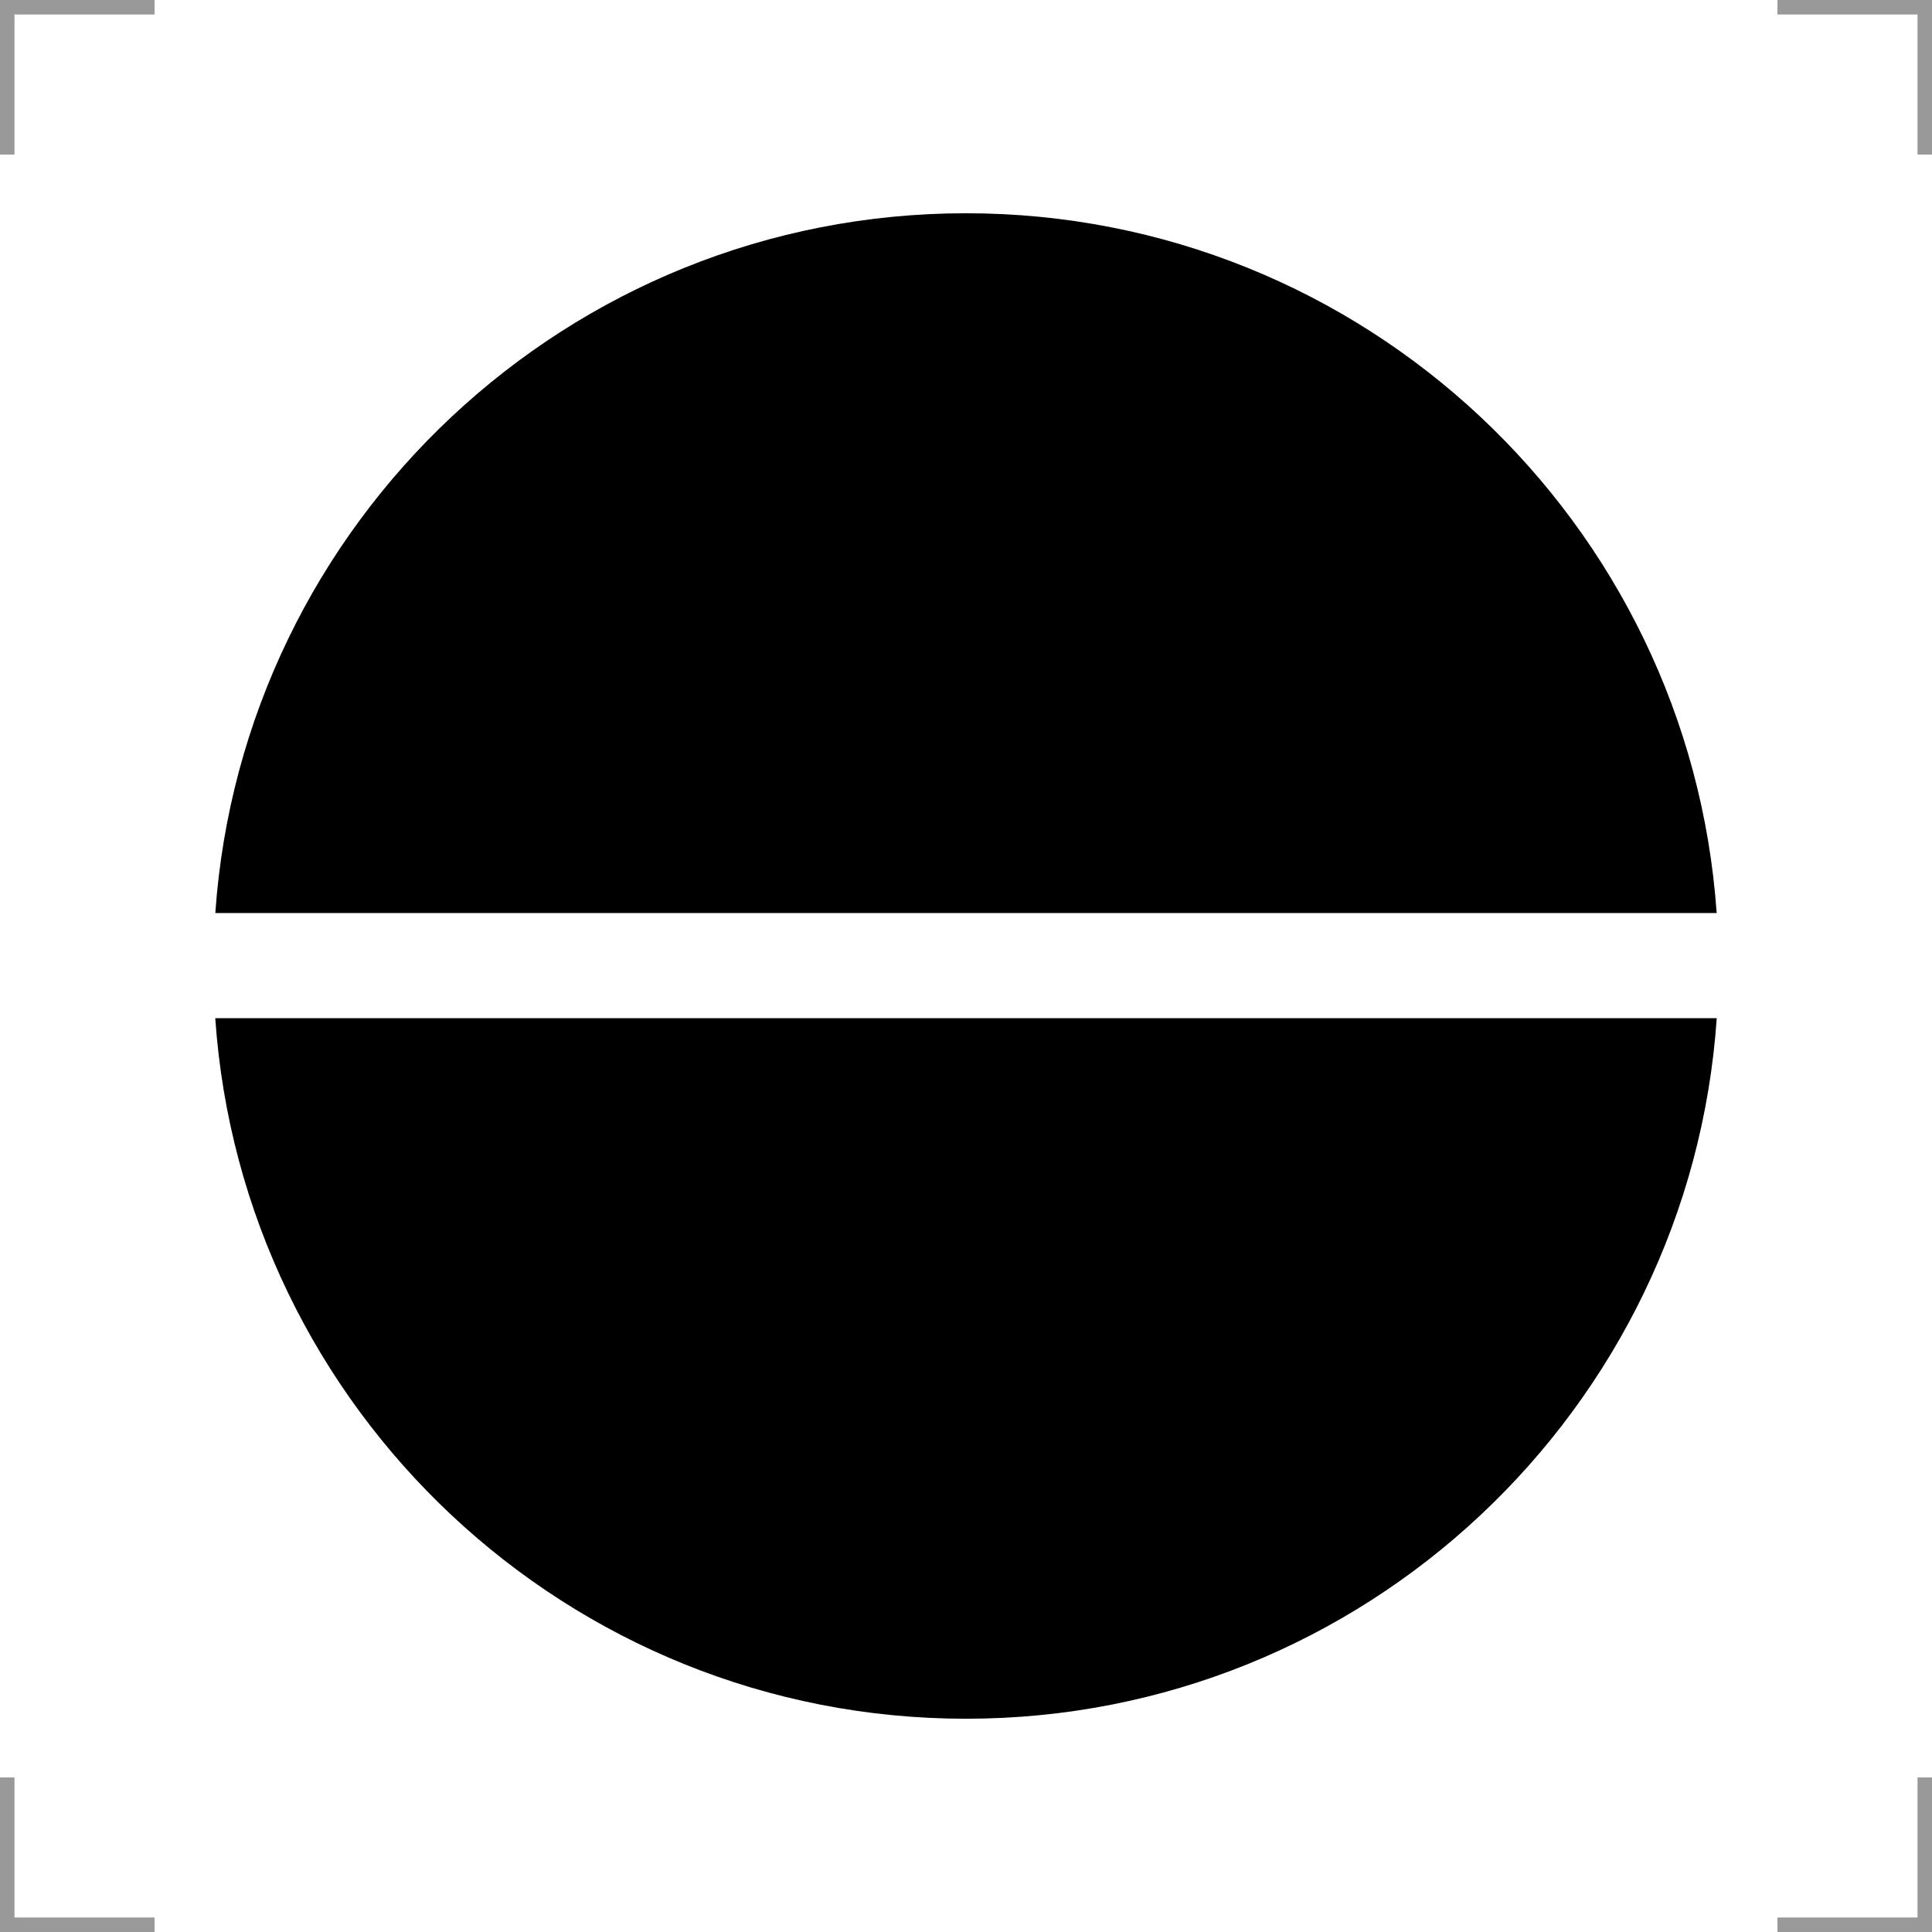
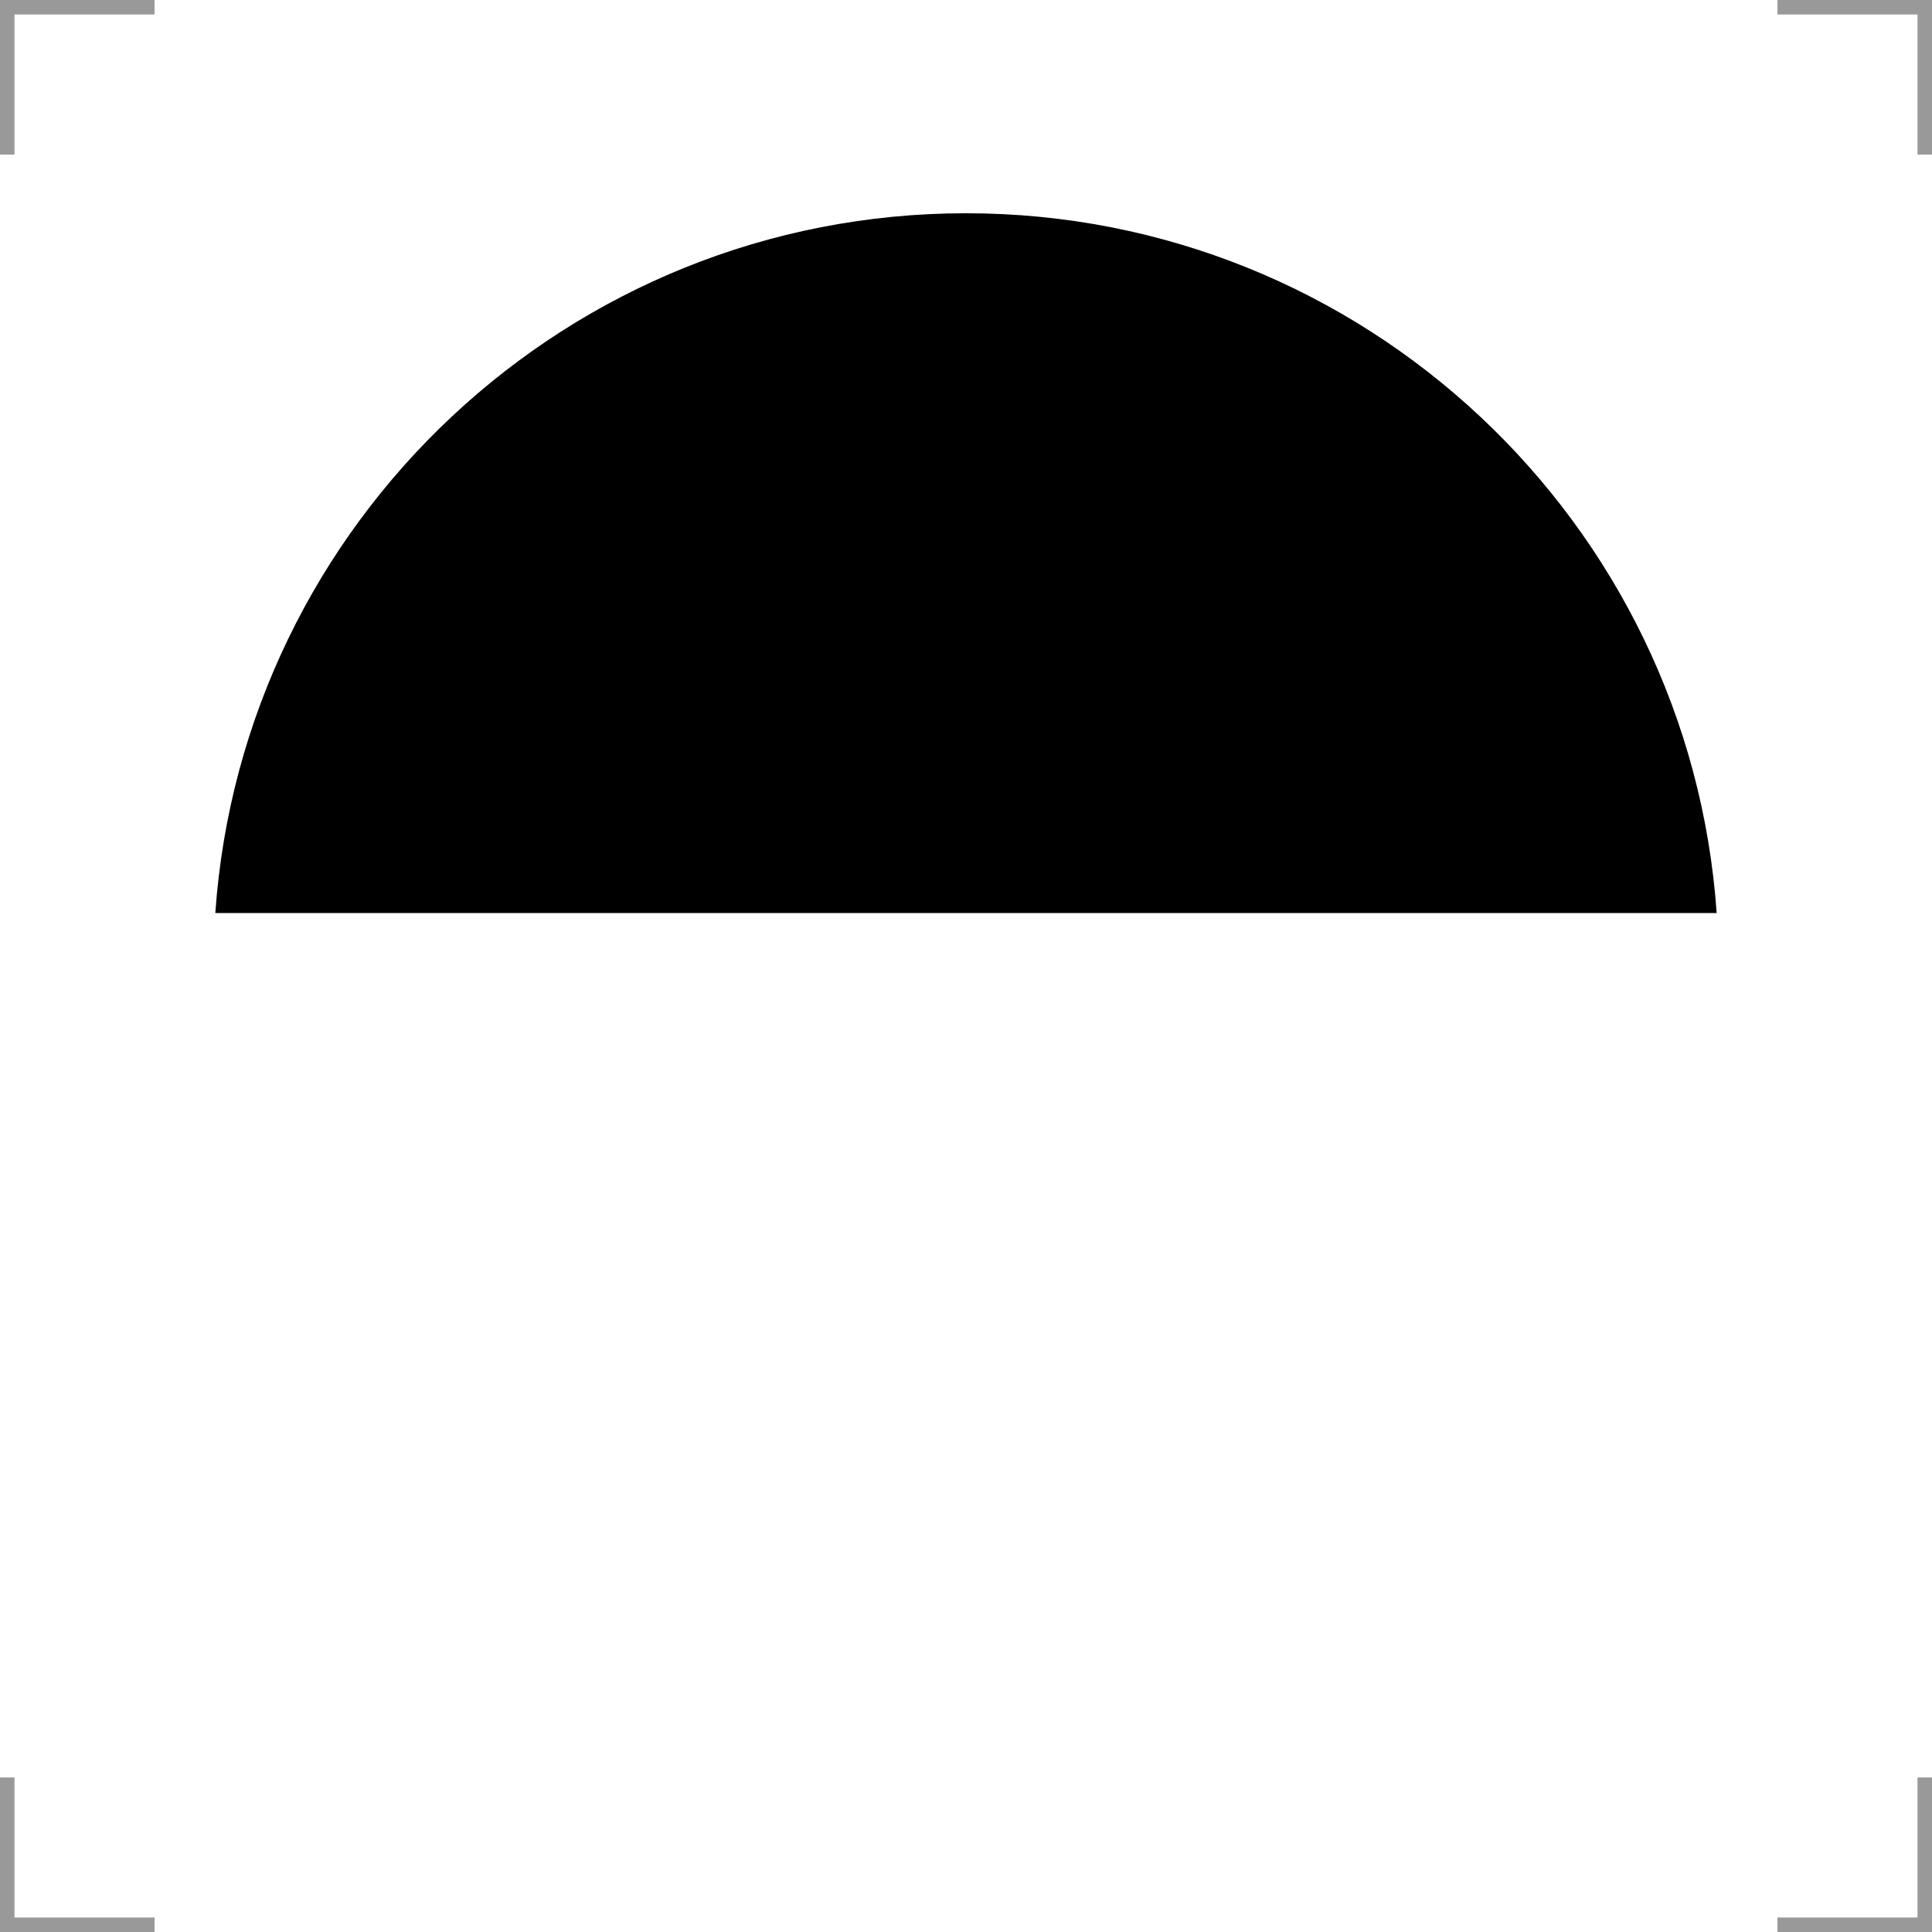
<svg xmlns="http://www.w3.org/2000/svg" width="200" height="200" version="1.1">
  <g fill="none" stroke="#999" stroke-width="3">
    <path d="m0 16v-16h16" />
    <path d="m200 16v-16h-16" />
    <path d="m0 184v16h16" />
    <path d="m200 184v16h-16" />
  </g>
-   <path d="m22.283 105.4c2.78 40.489 36.528 72.523 77.717 72.523 41.189 0 74.937-32.035 77.717-72.523z" />
  <path d="m100 22.076c-41.162 0-74.892 31.993-77.711 72.443h155.42c-2.819-40.451-36.549-72.443-77.711-72.443z" />
</svg>